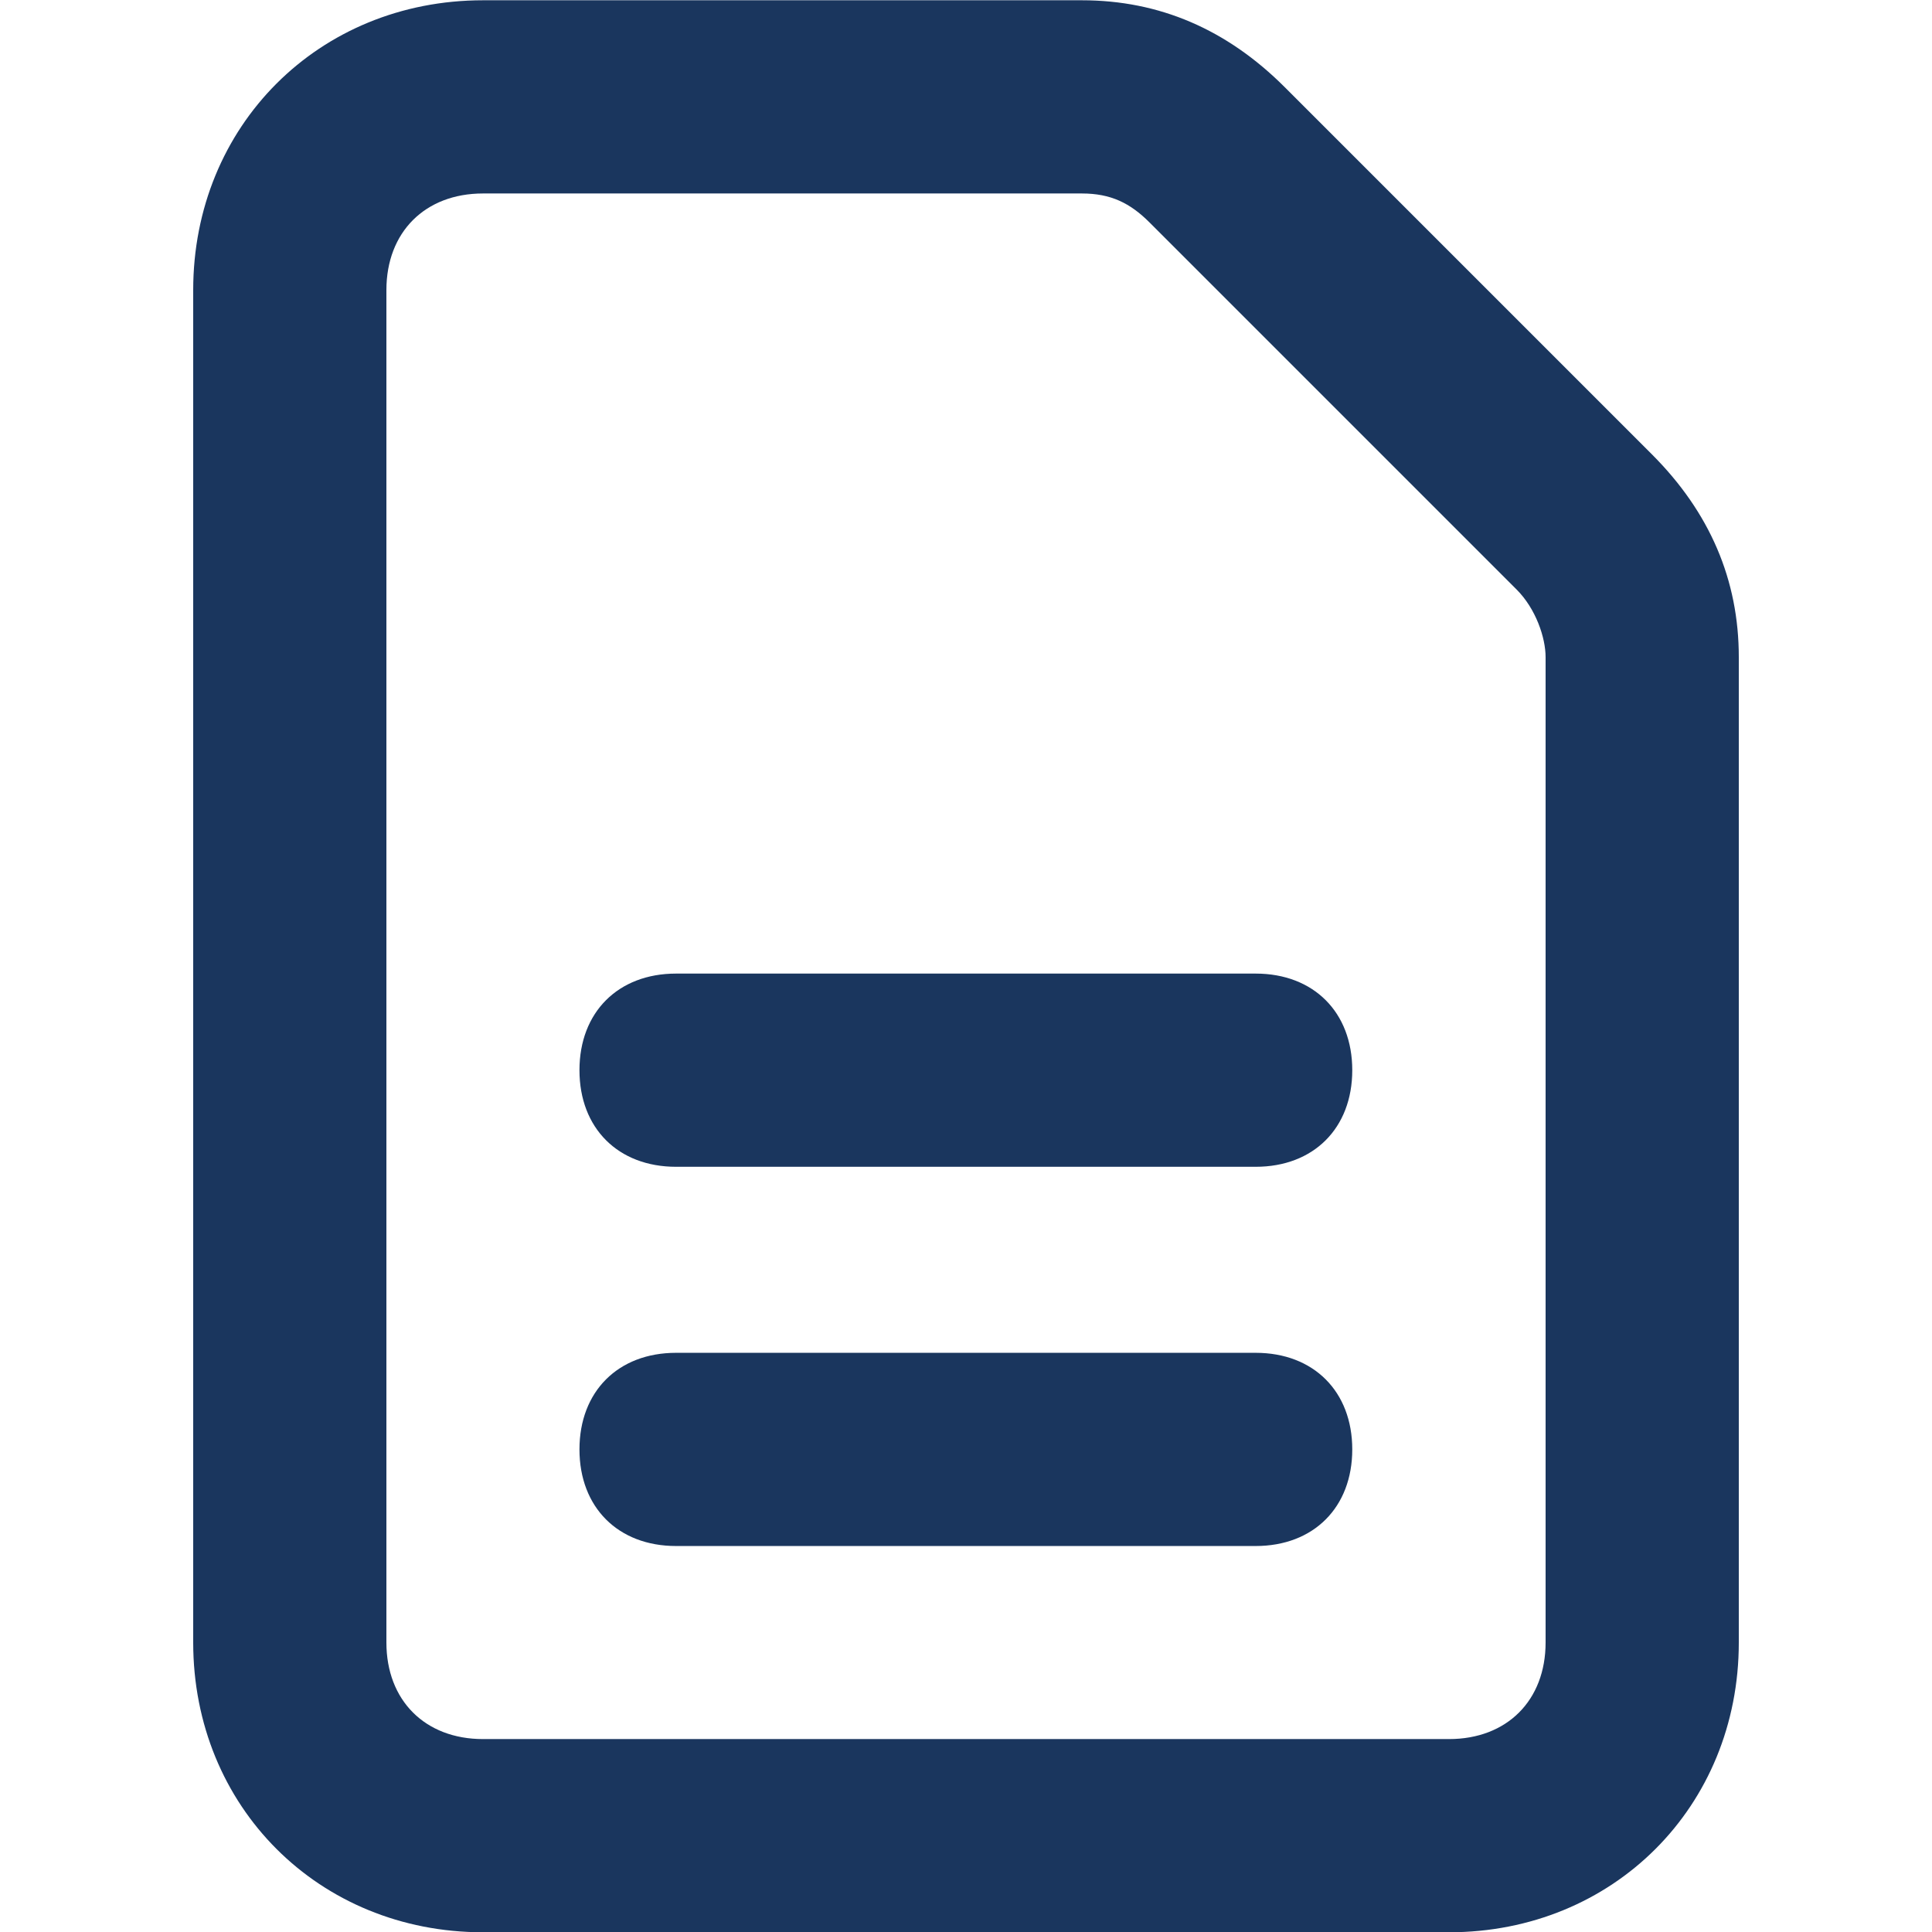
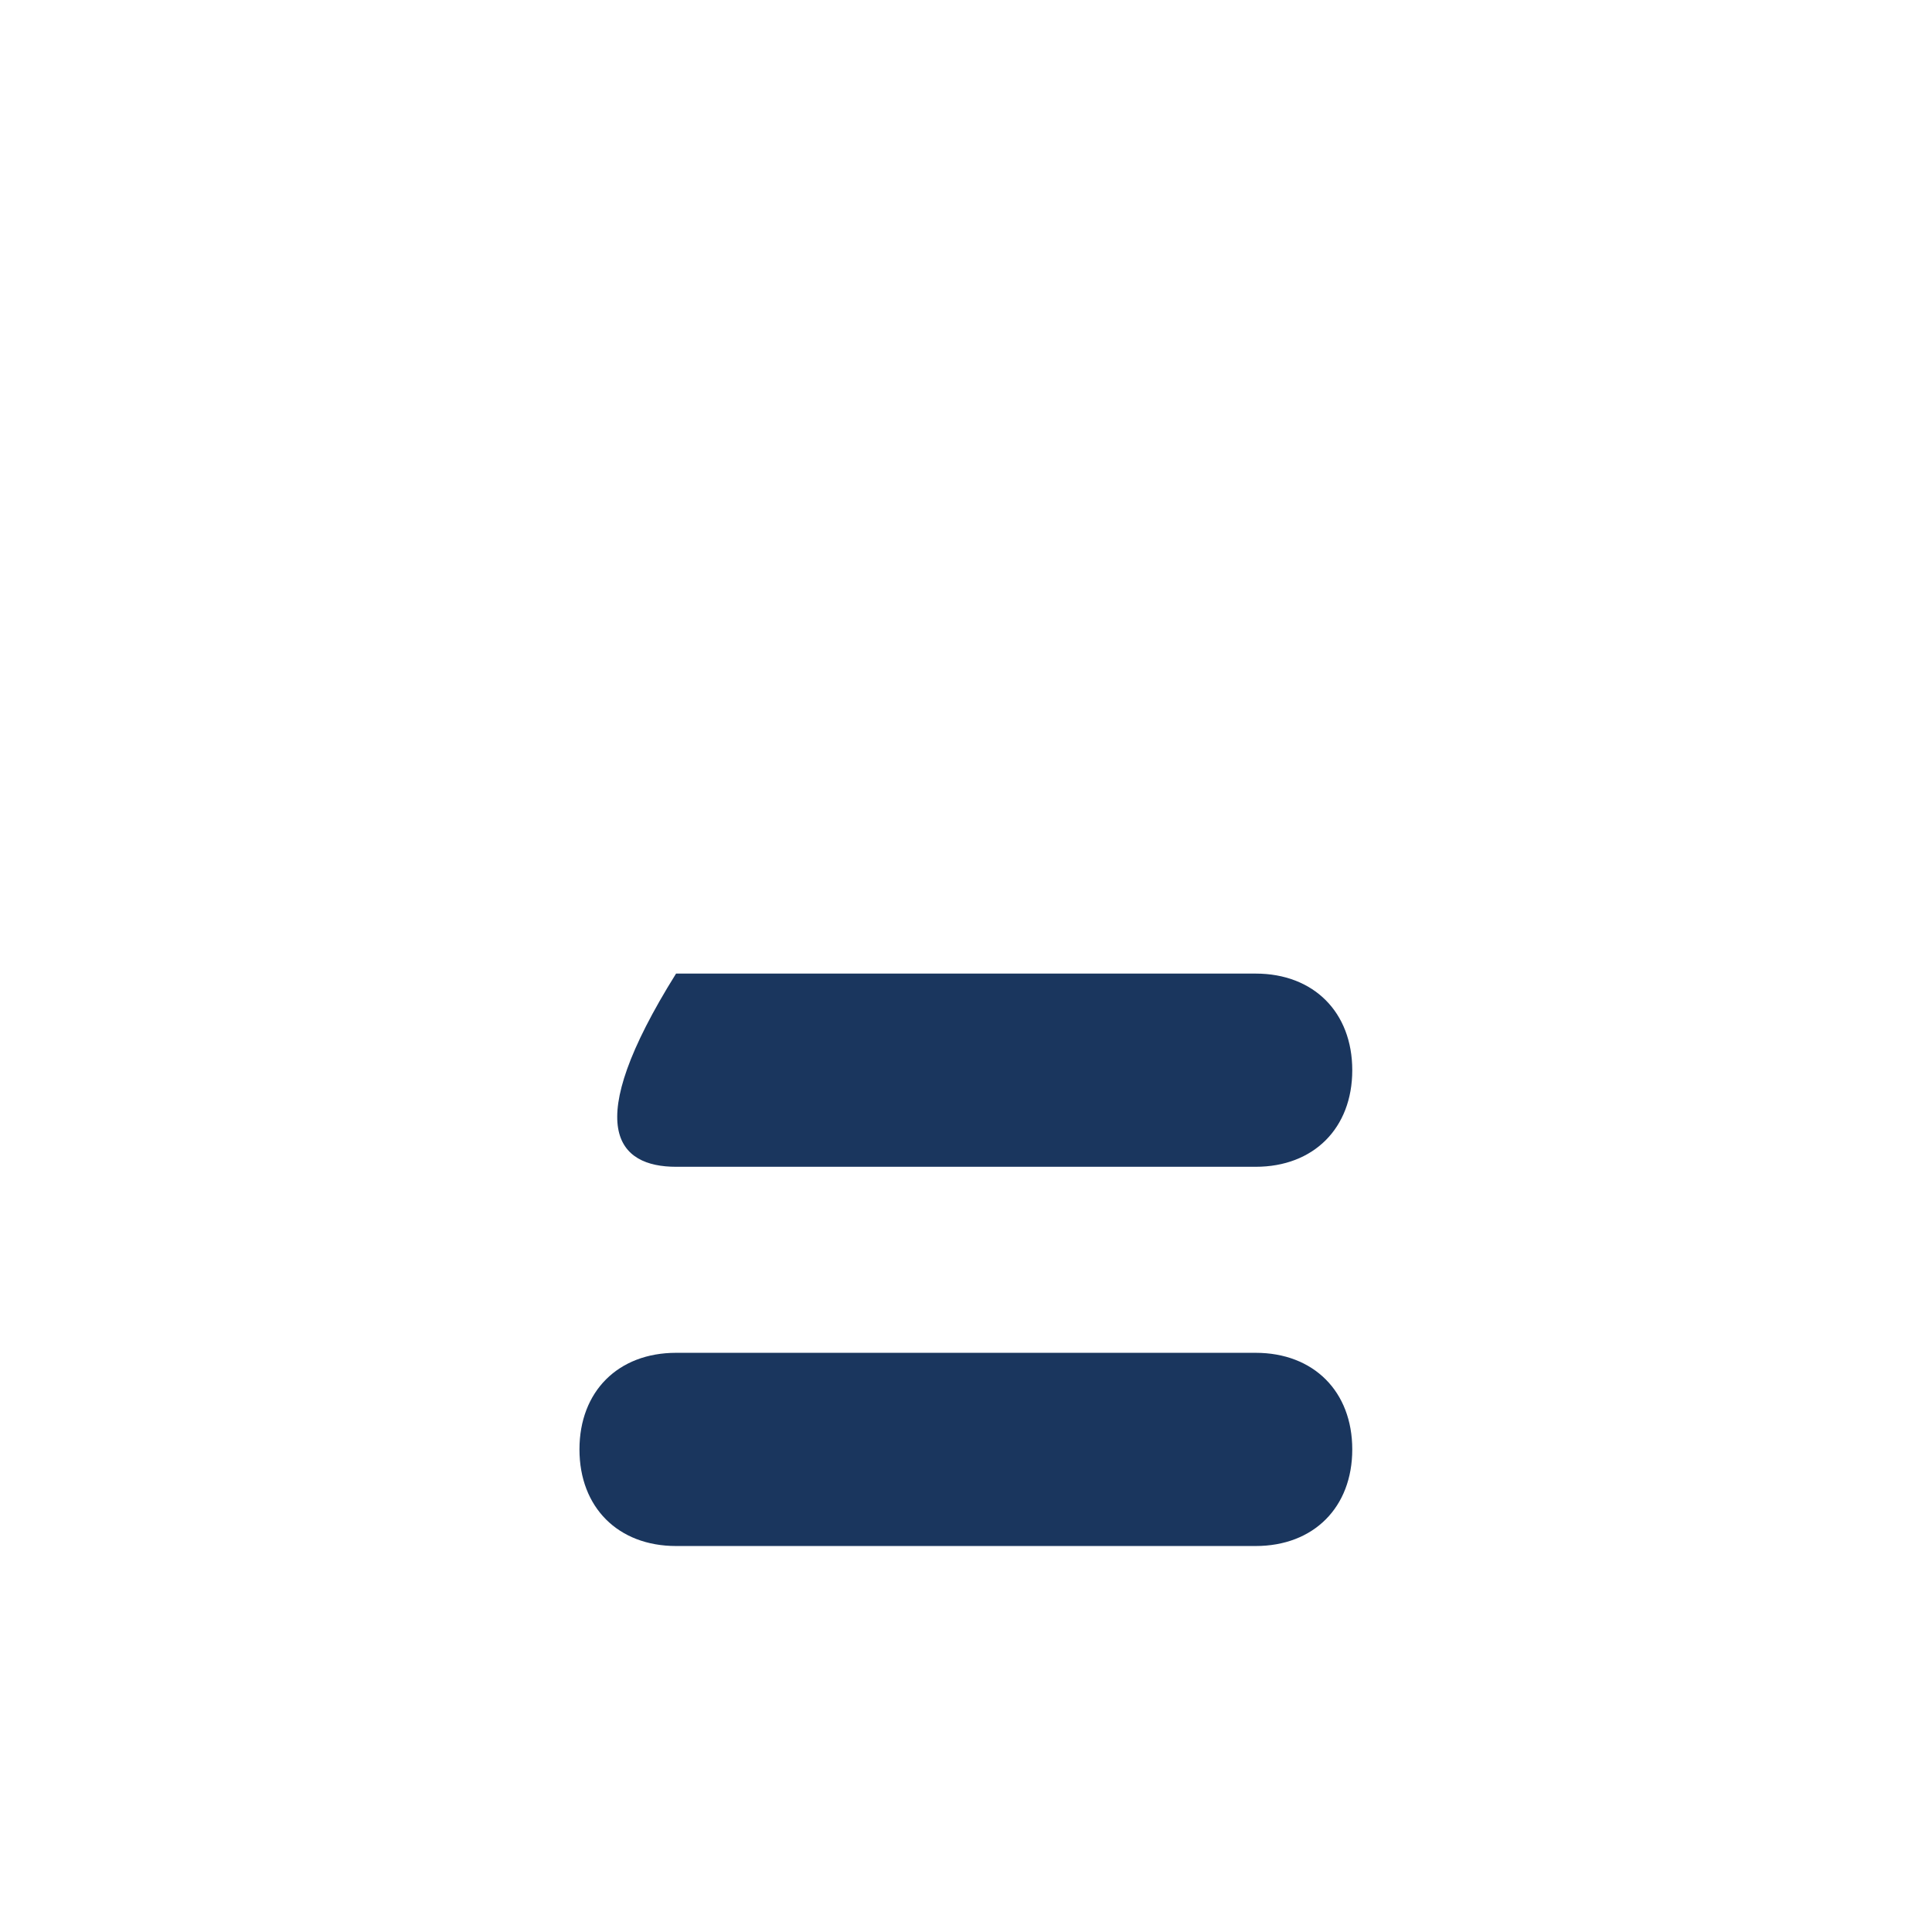
<svg xmlns="http://www.w3.org/2000/svg" width="14" height="14" viewBox="0 0 14 14" fill="none">
  <g id="np_document_1097093_000000 1" clip-path="url(#clip0_3544_6839)">
    <g id="Group">
-       <path id="Vector" d="M11.97 3.292L9.31 0.632C8.89 0.212 8.4 0.002 7.84 0.002H3.5C2.31 0.002 1.4 0.912 1.4 2.102V11.902C1.4 13.092 2.31 14.002 3.5 14.002H10.5C11.69 14.002 12.6 13.092 12.6 11.902V4.762C12.6 4.202 12.39 3.712 11.97 3.292ZM11.2 11.902C11.2 12.322 10.92 12.602 10.5 12.602H3.5C3.08 12.602 2.8 12.322 2.8 11.902V2.102C2.8 1.682 3.08 1.402 3.5 1.402H7.84C8.05 1.402 8.19 1.472 8.33 1.612L10.99 4.272C11.13 4.412 11.2 4.622 11.2 4.762V11.902Z" fill="#1A365E" />
      <path id="Vector_2" d="M9.099 9.803H4.899C4.479 9.803 4.199 10.083 4.199 10.503C4.199 10.923 4.479 11.203 4.899 11.203H9.099C9.519 11.203 9.799 10.923 9.799 10.503C9.799 10.083 9.519 9.803 9.099 9.803Z" fill="#1A365E" />
-       <path id="Vector_3" d="M9.099 7.055H4.899C4.479 7.055 4.199 7.335 4.199 7.755C4.199 8.175 4.479 8.455 4.899 8.455H9.099C9.519 8.455 9.799 8.175 9.799 7.755C9.799 7.335 9.519 7.055 9.099 7.055Z" fill="#1A365E" />
+       <path id="Vector_3" d="M9.099 7.055H4.899C4.199 8.175 4.479 8.455 4.899 8.455H9.099C9.519 8.455 9.799 8.175 9.799 7.755C9.799 7.335 9.519 7.055 9.099 7.055Z" fill="#1A365E" />
    </g>
  </g>
  <defs>
    <clipPath id="clip0_3544_6839">
      <rect width="14" height="14" fill="white" />
    </clipPath>
  </defs>
</svg>